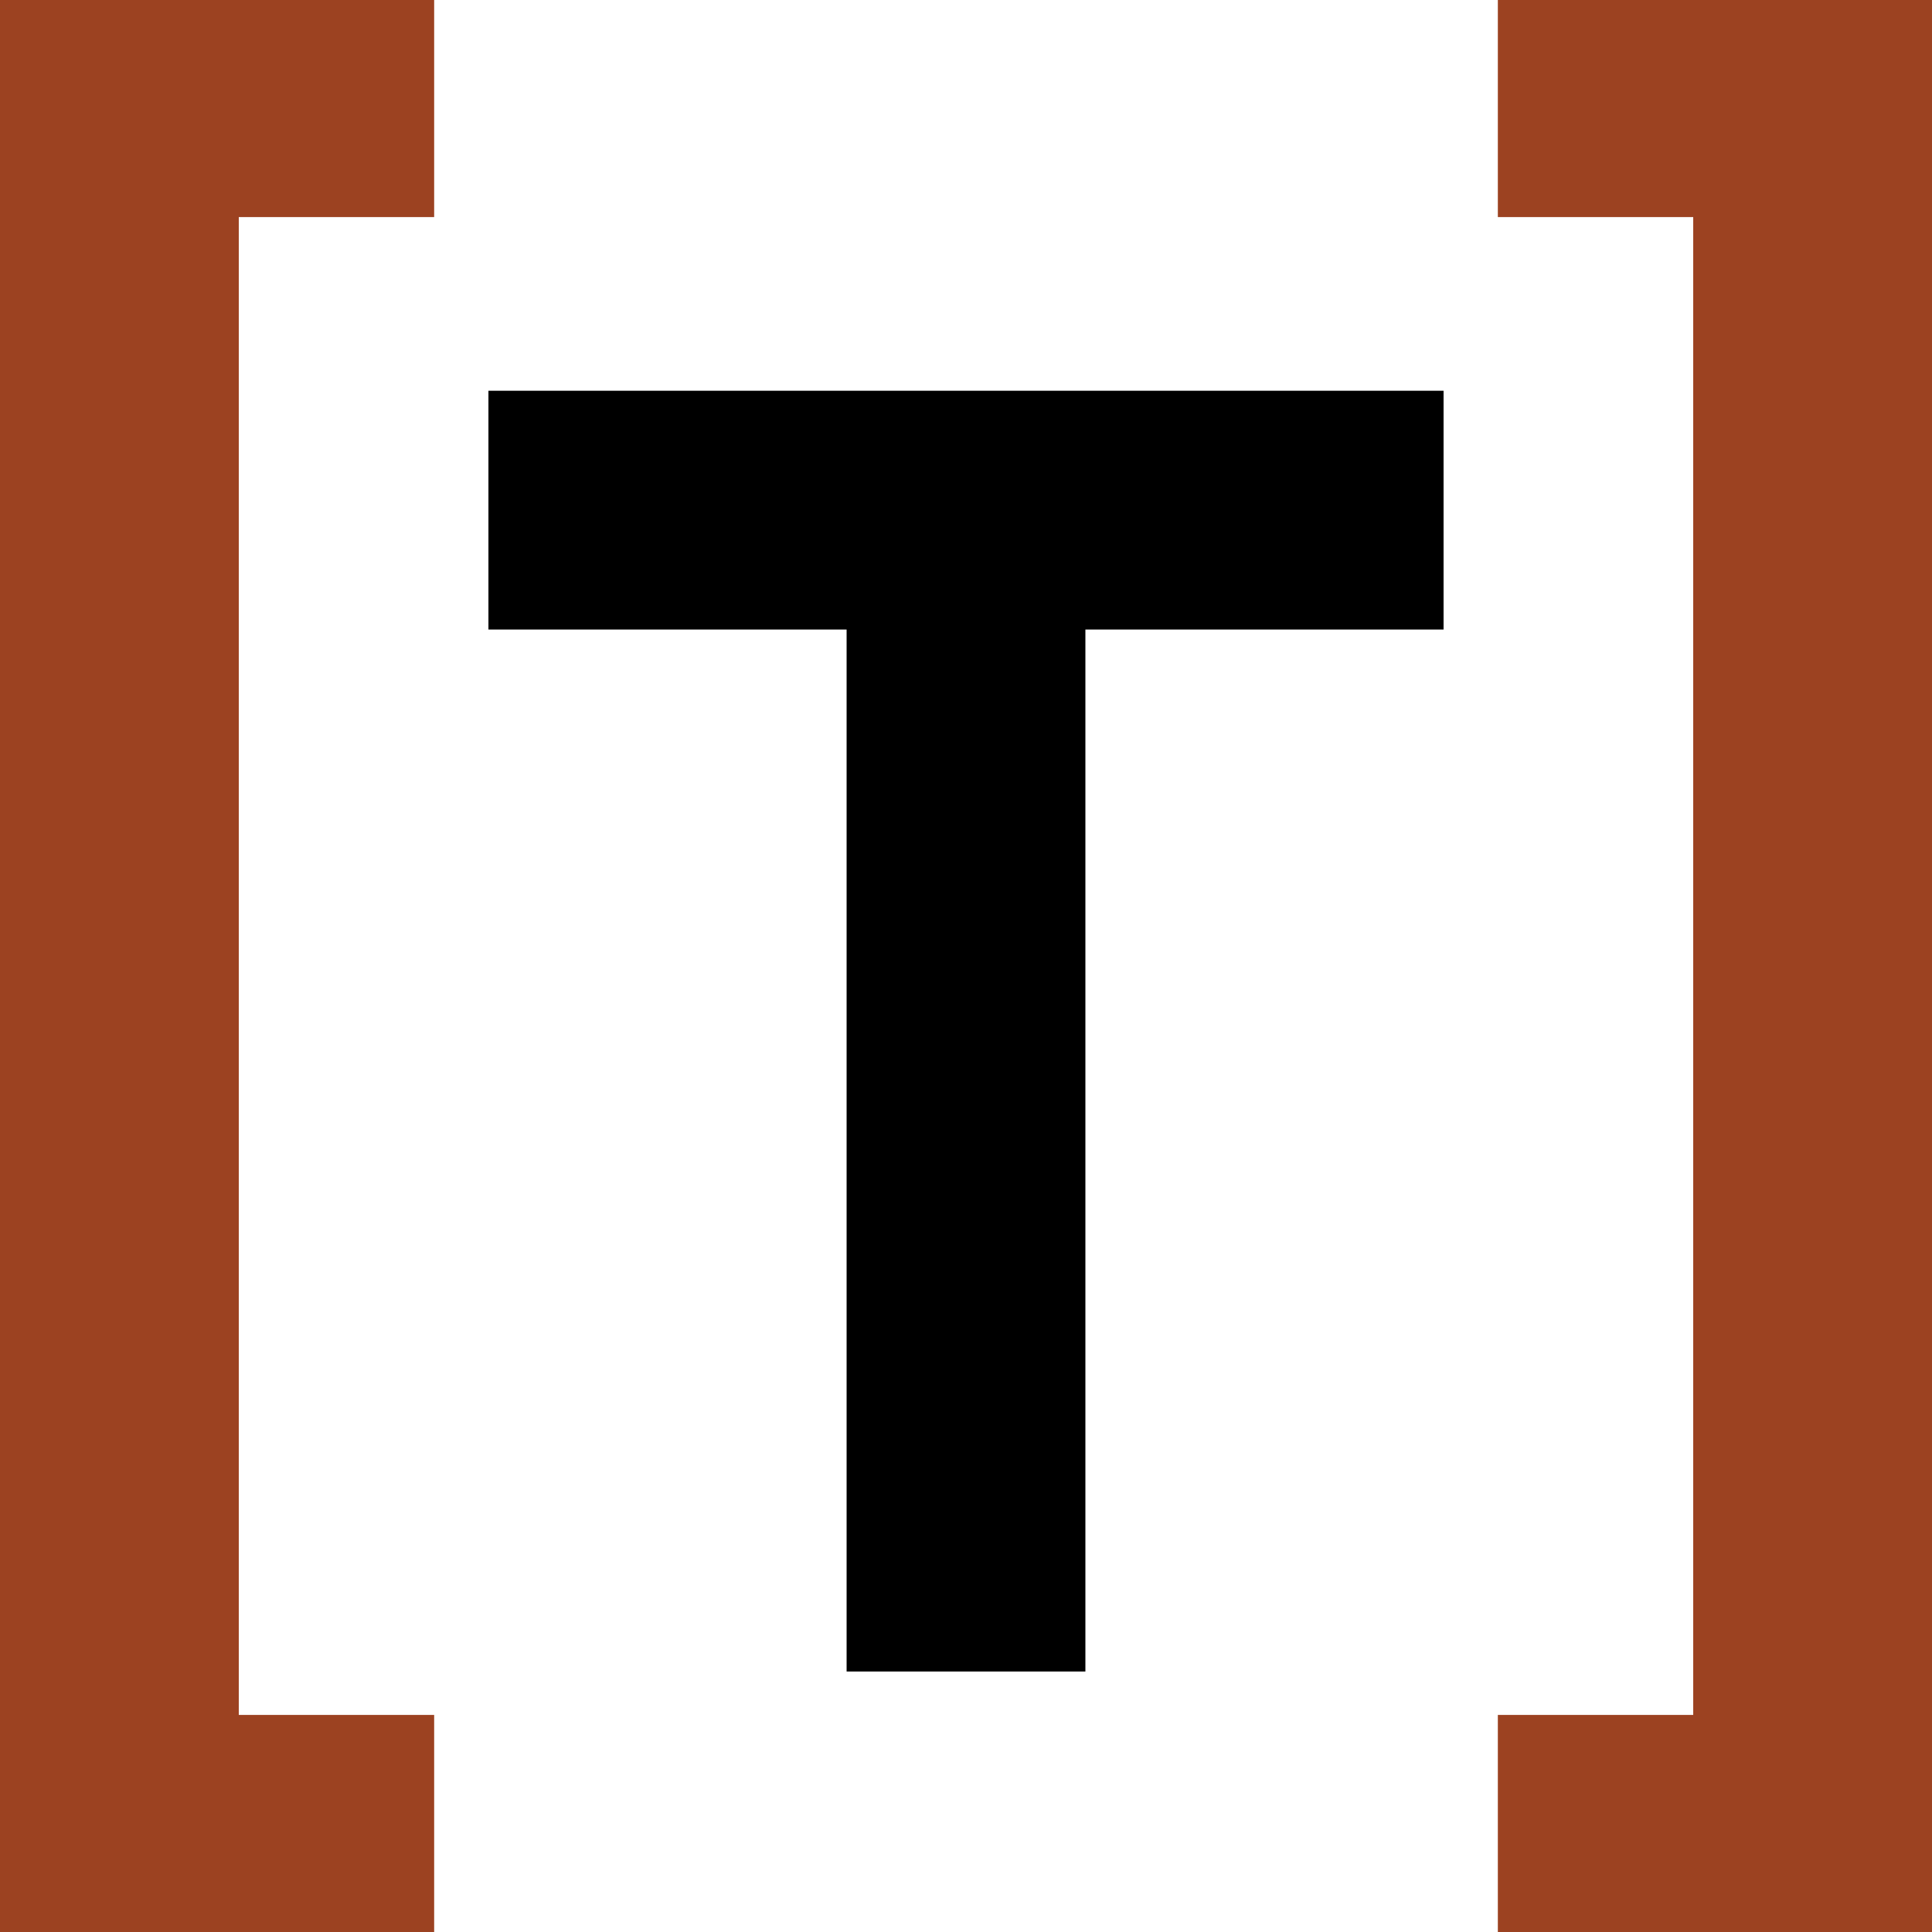
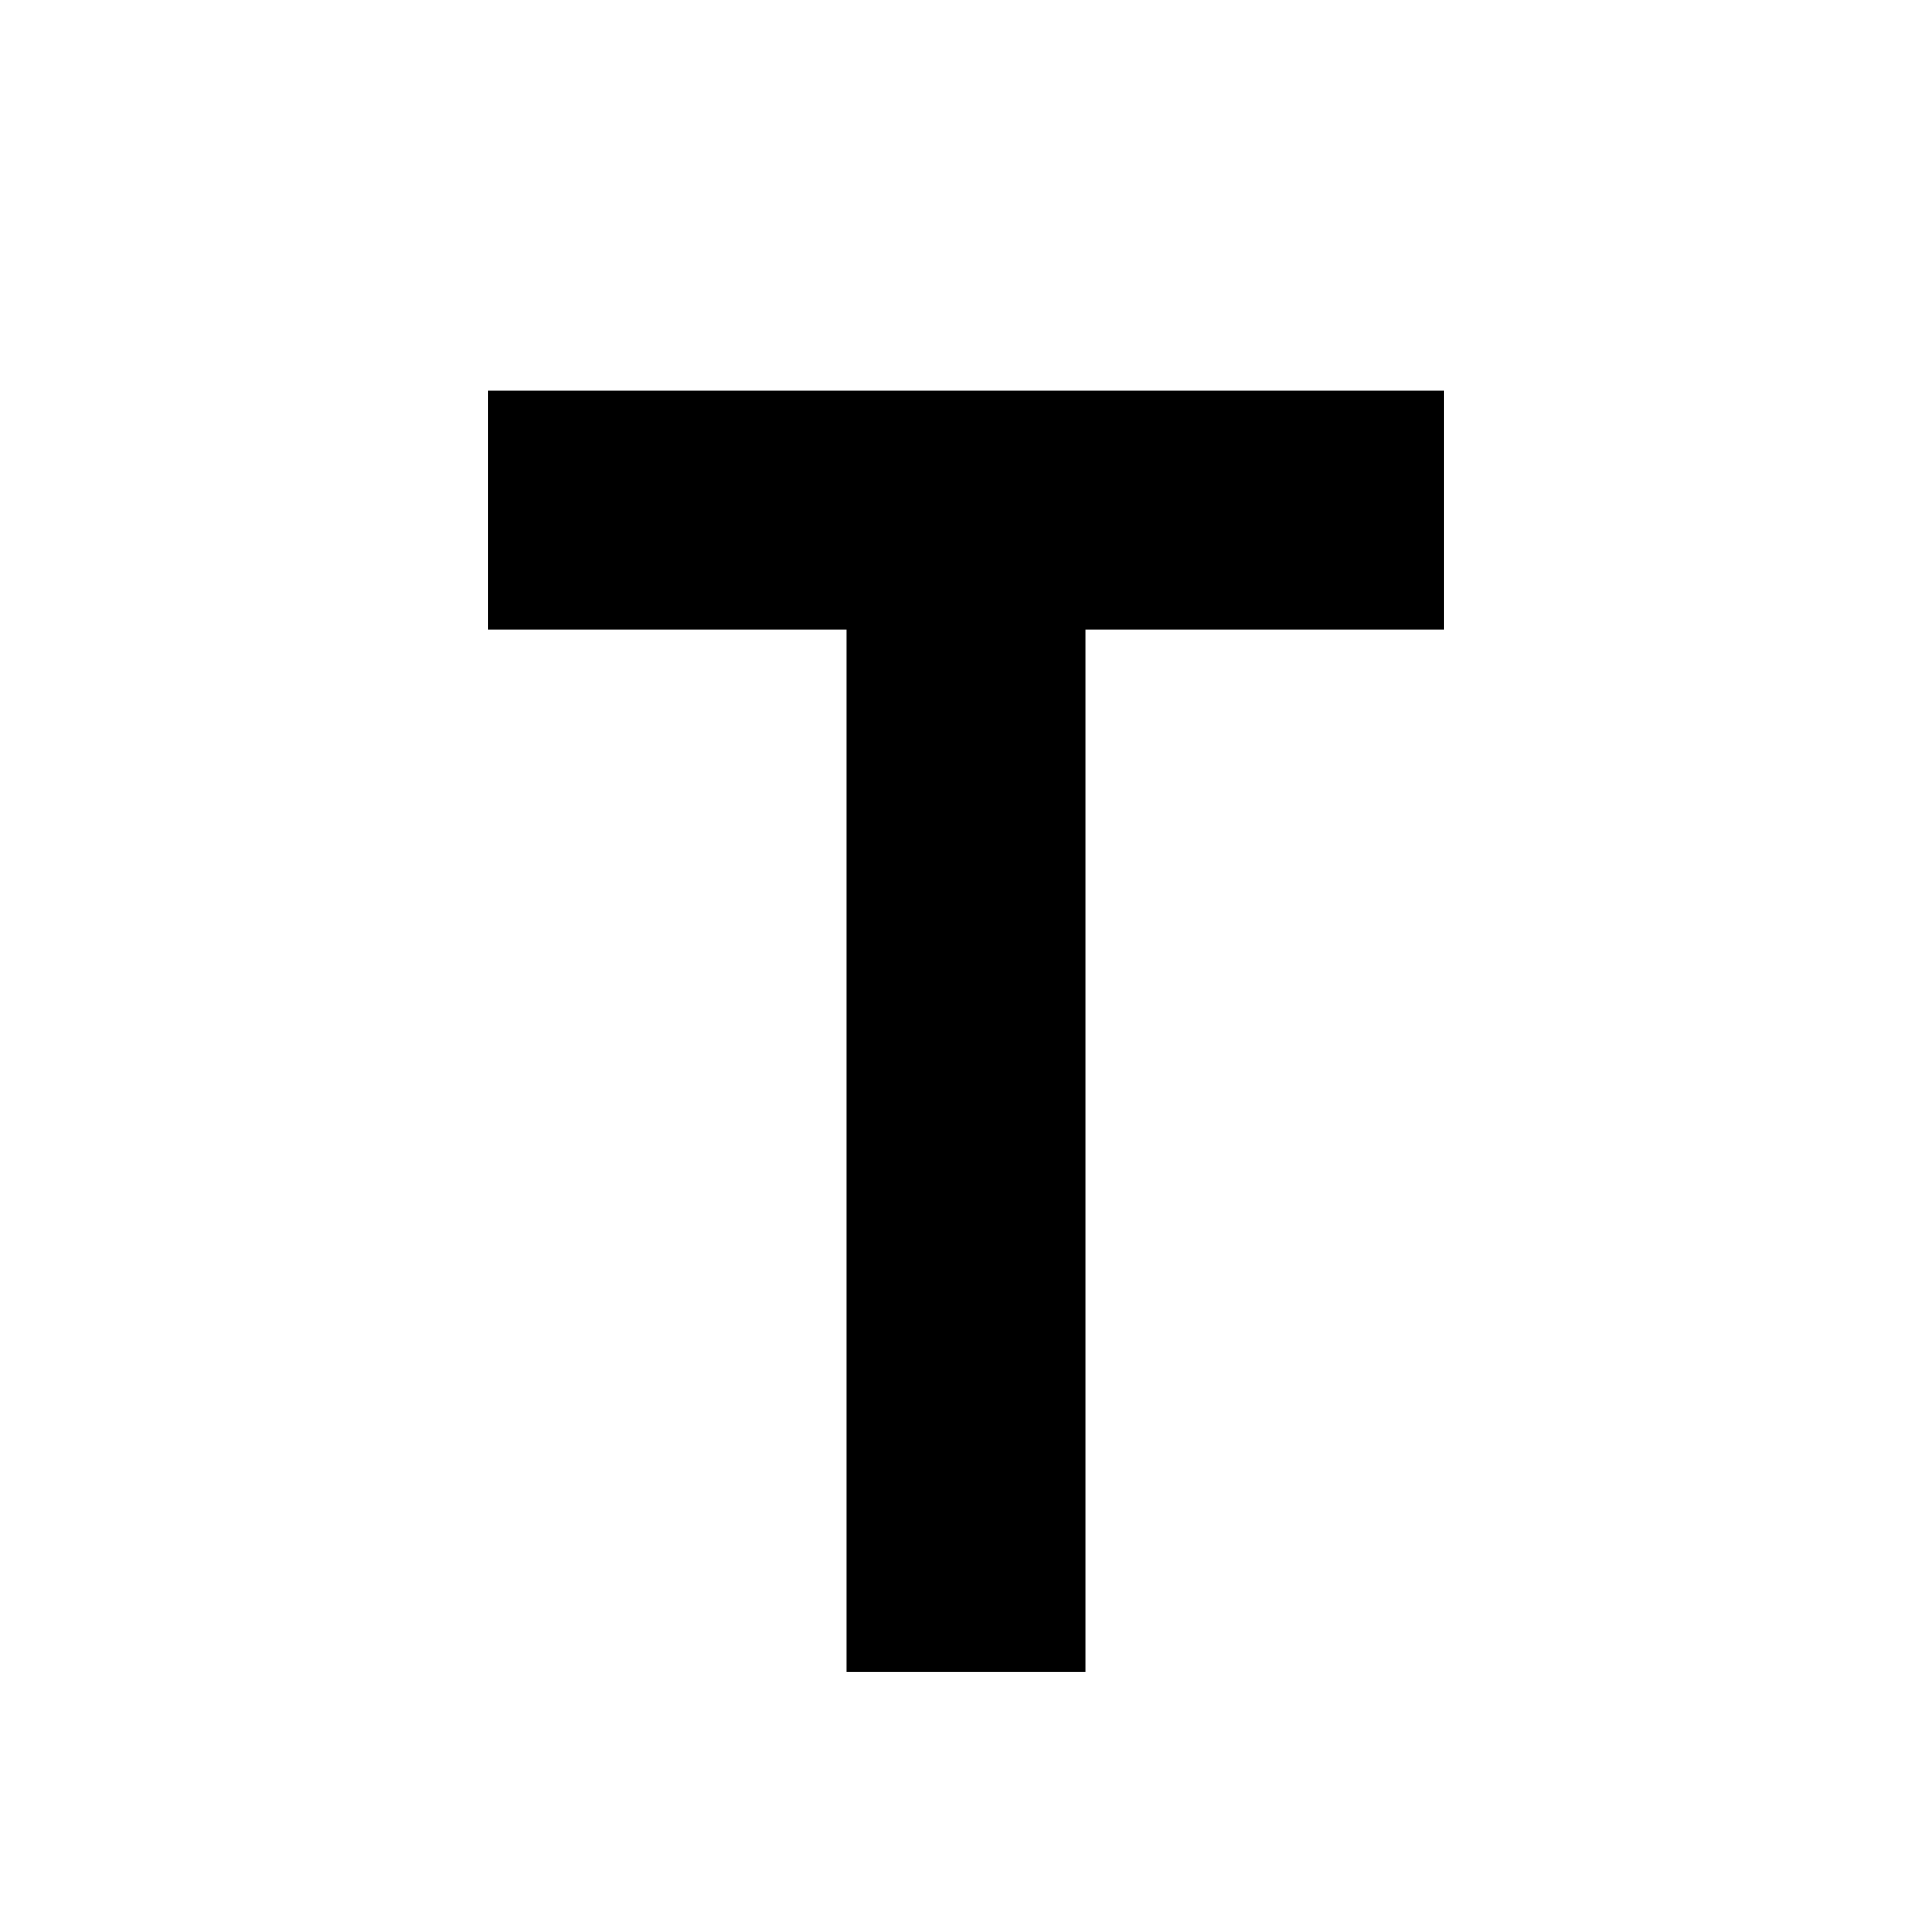
<svg xmlns="http://www.w3.org/2000/svg" viewBox="0 0 128 128">
-   <path fill="#9C4221" d="M128 128V0H99.236v14.382h12.944v99.236H99.236V128z" />
  <path d="M56.09 110.742V41.708H32.36v-15.82h63.28v15.82H71.91v69.034z" />
-   <path fill="#9C4221" d="M0 128V0h28.764v14.382H15.82v99.236h12.944V128z" />
</svg>